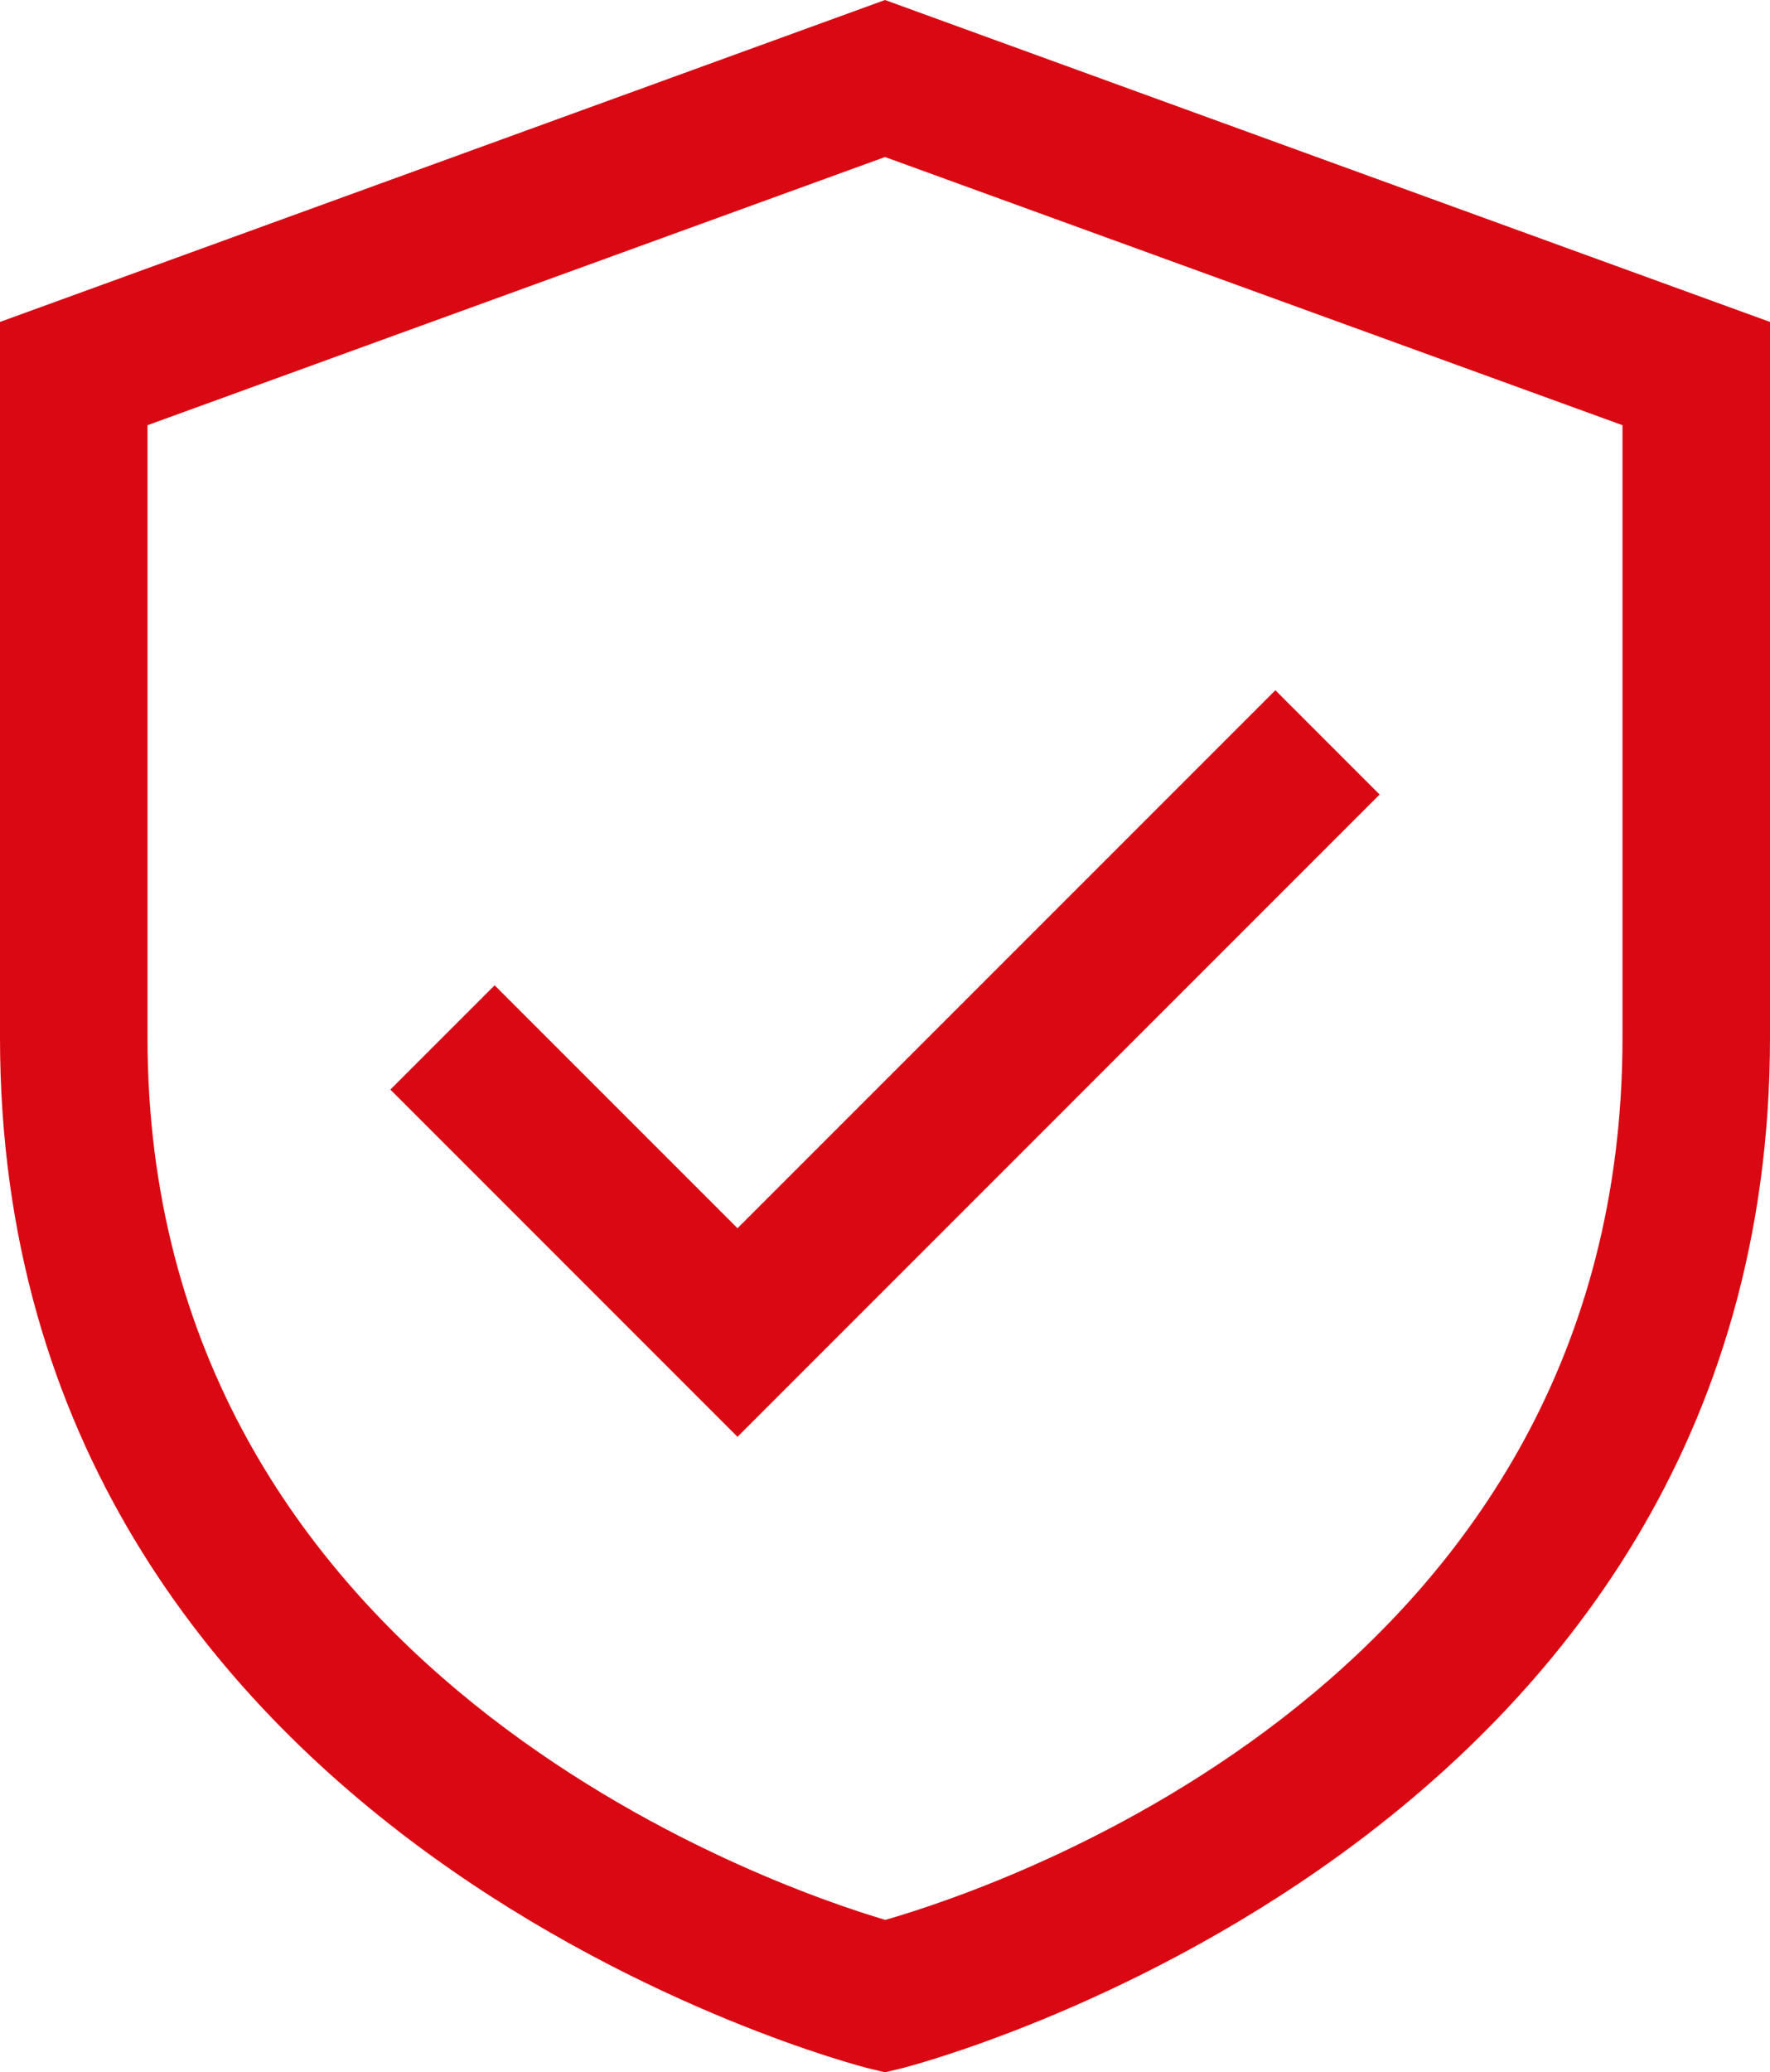
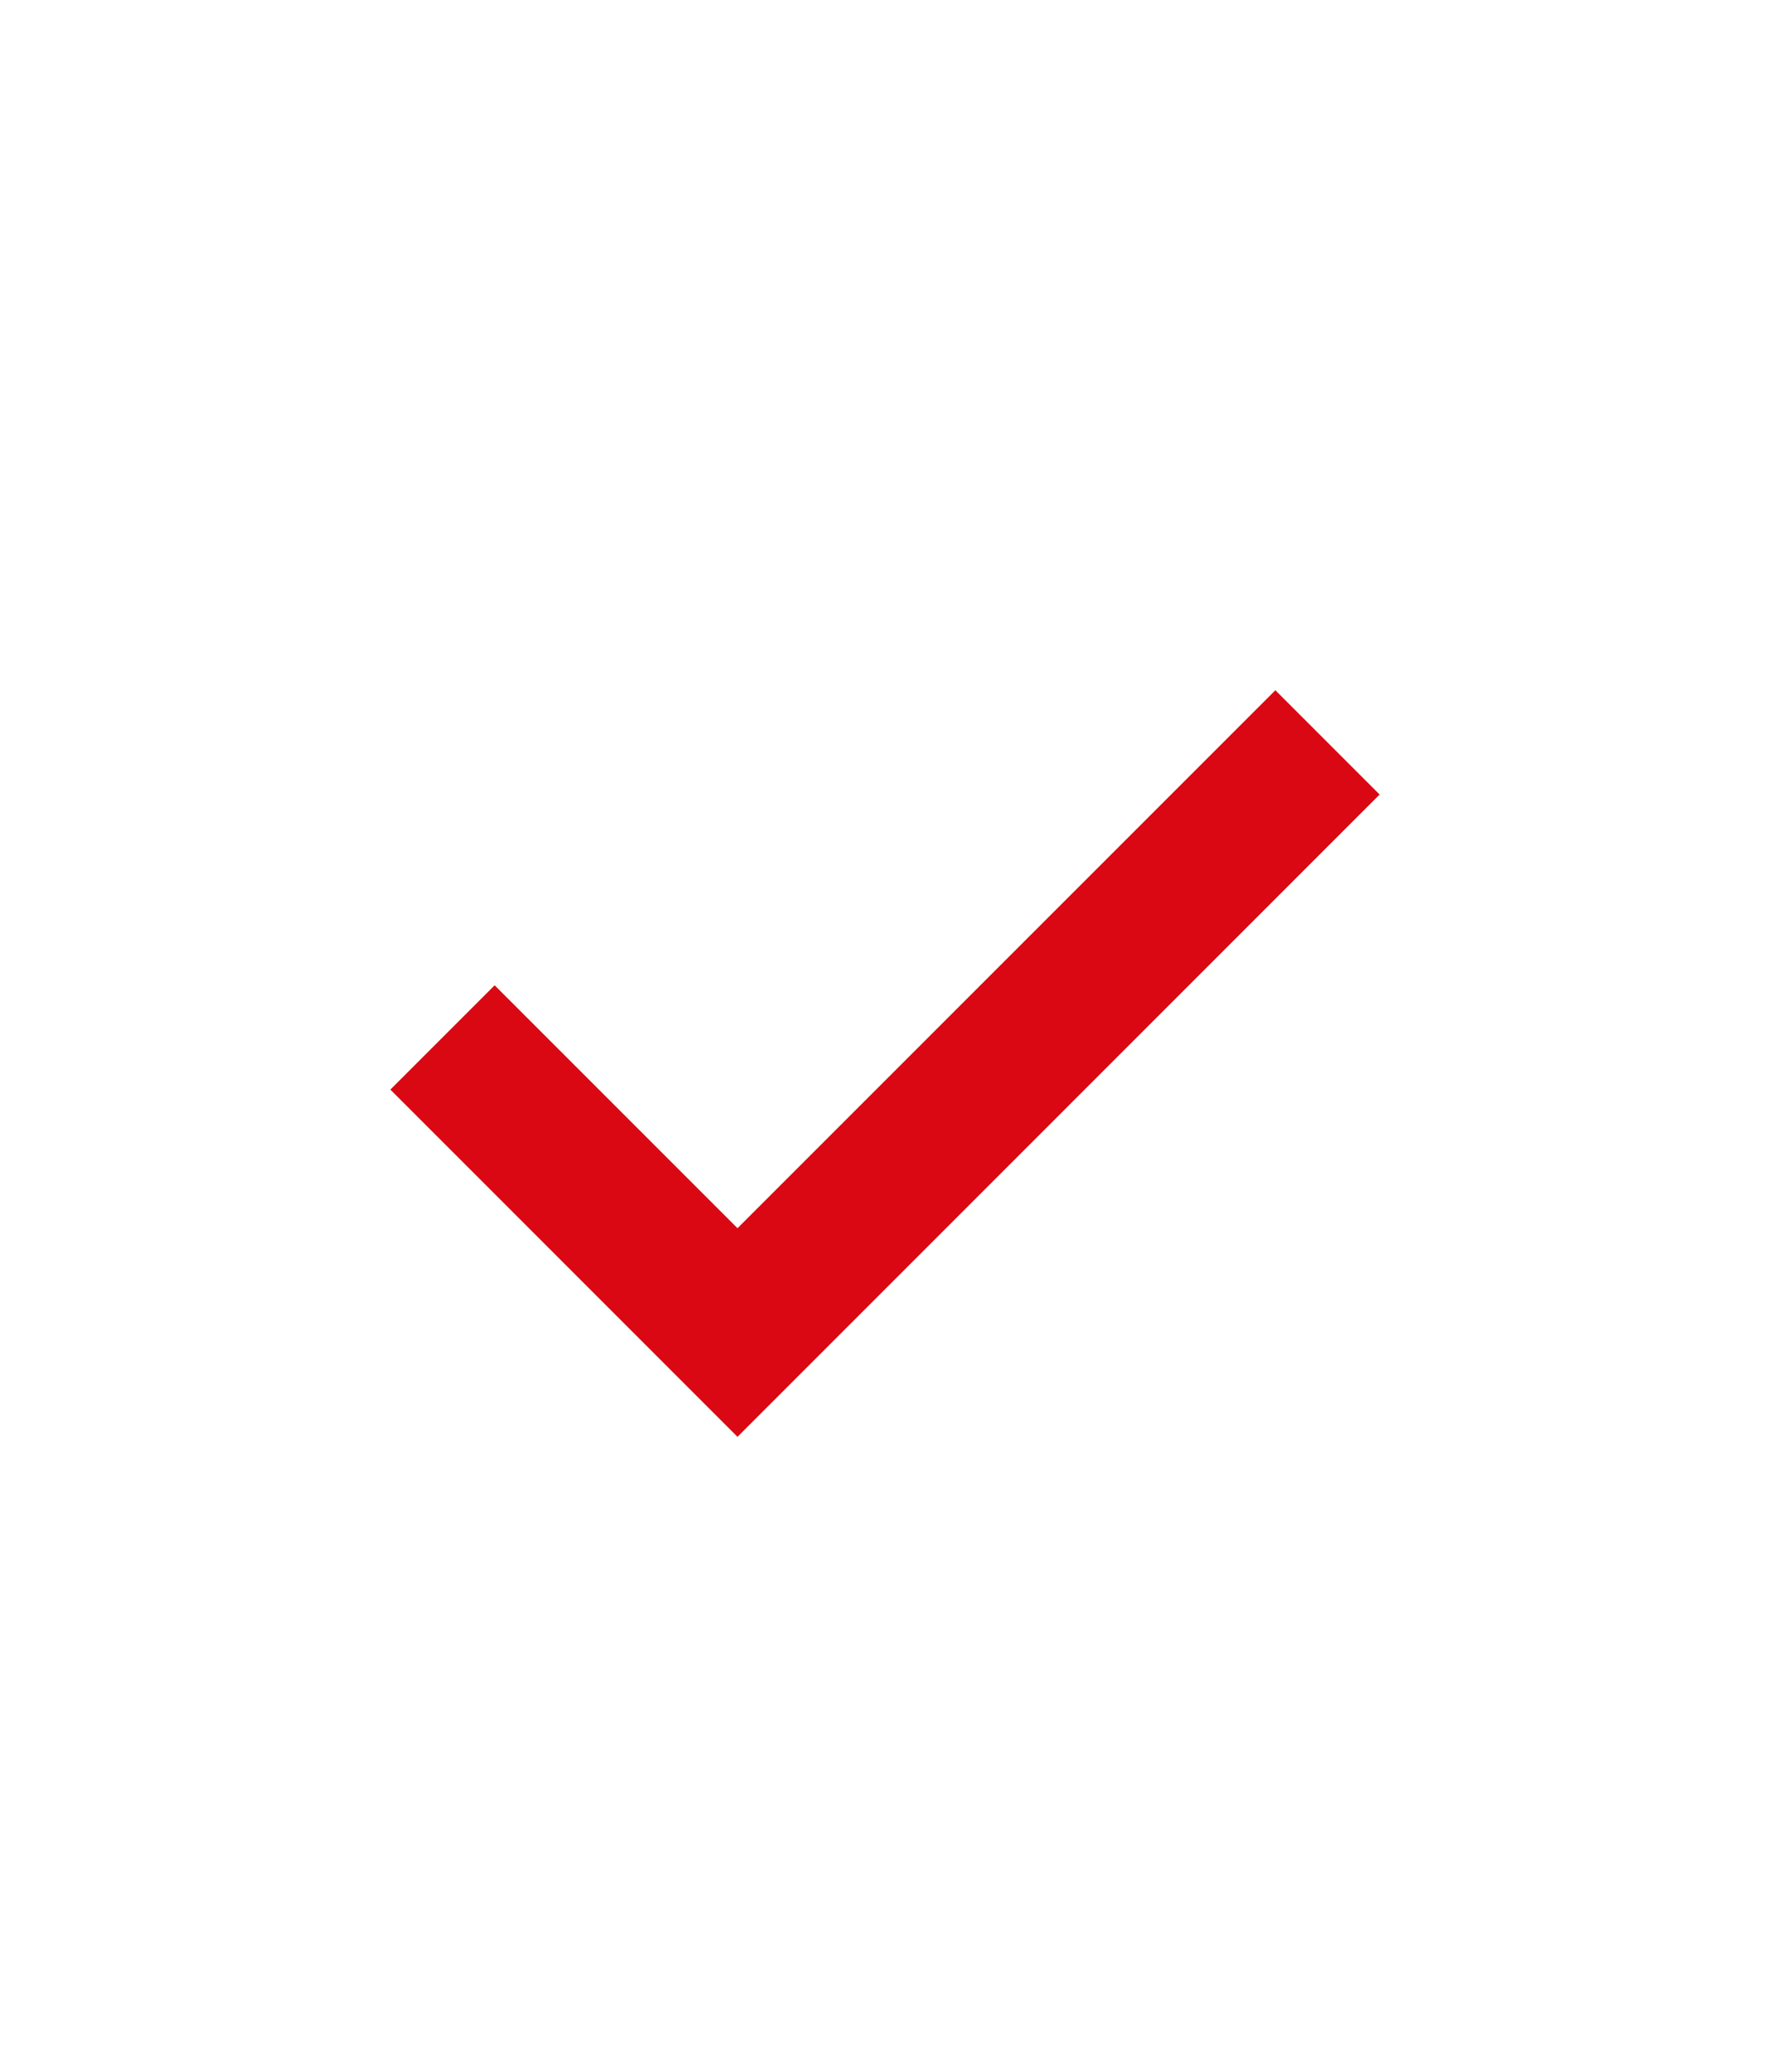
<svg xmlns="http://www.w3.org/2000/svg" id="Ebene_2" data-name="Ebene 2" viewBox="0 0 384 449.5">
  <defs>
    <style>
      .cls-1 {
        fill: #da0812;
      }
    </style>
  </defs>
  <g id="Ebene_1-2" data-name="Ebene 1">
    <g id="_19_Private_Storage" data-name="19 Private Storage">
      <g>
-         <path class="cls-1" d="M192,0L0,69.83v155.2c0,175.38,186.31,223.08,188.19,223.55l3.81.92,3.81-.92c1.88-.47,188.19-48.17,188.19-223.55V69.83L192,0ZM352,225.03c0,138.86-134.55,184.11-159.94,191.41-24.48-7.25-160.06-53.73-160.06-191.41V92.23l160-58.17,160,58.17v132.8Z" />
        <polygon class="cls-1" points="107.31 213.72 84.69 236.34 160 311.66 299.31 172.34 276.69 149.72 160 266.41 107.31 213.72" />
      </g>
    </g>
  </g>
</svg>